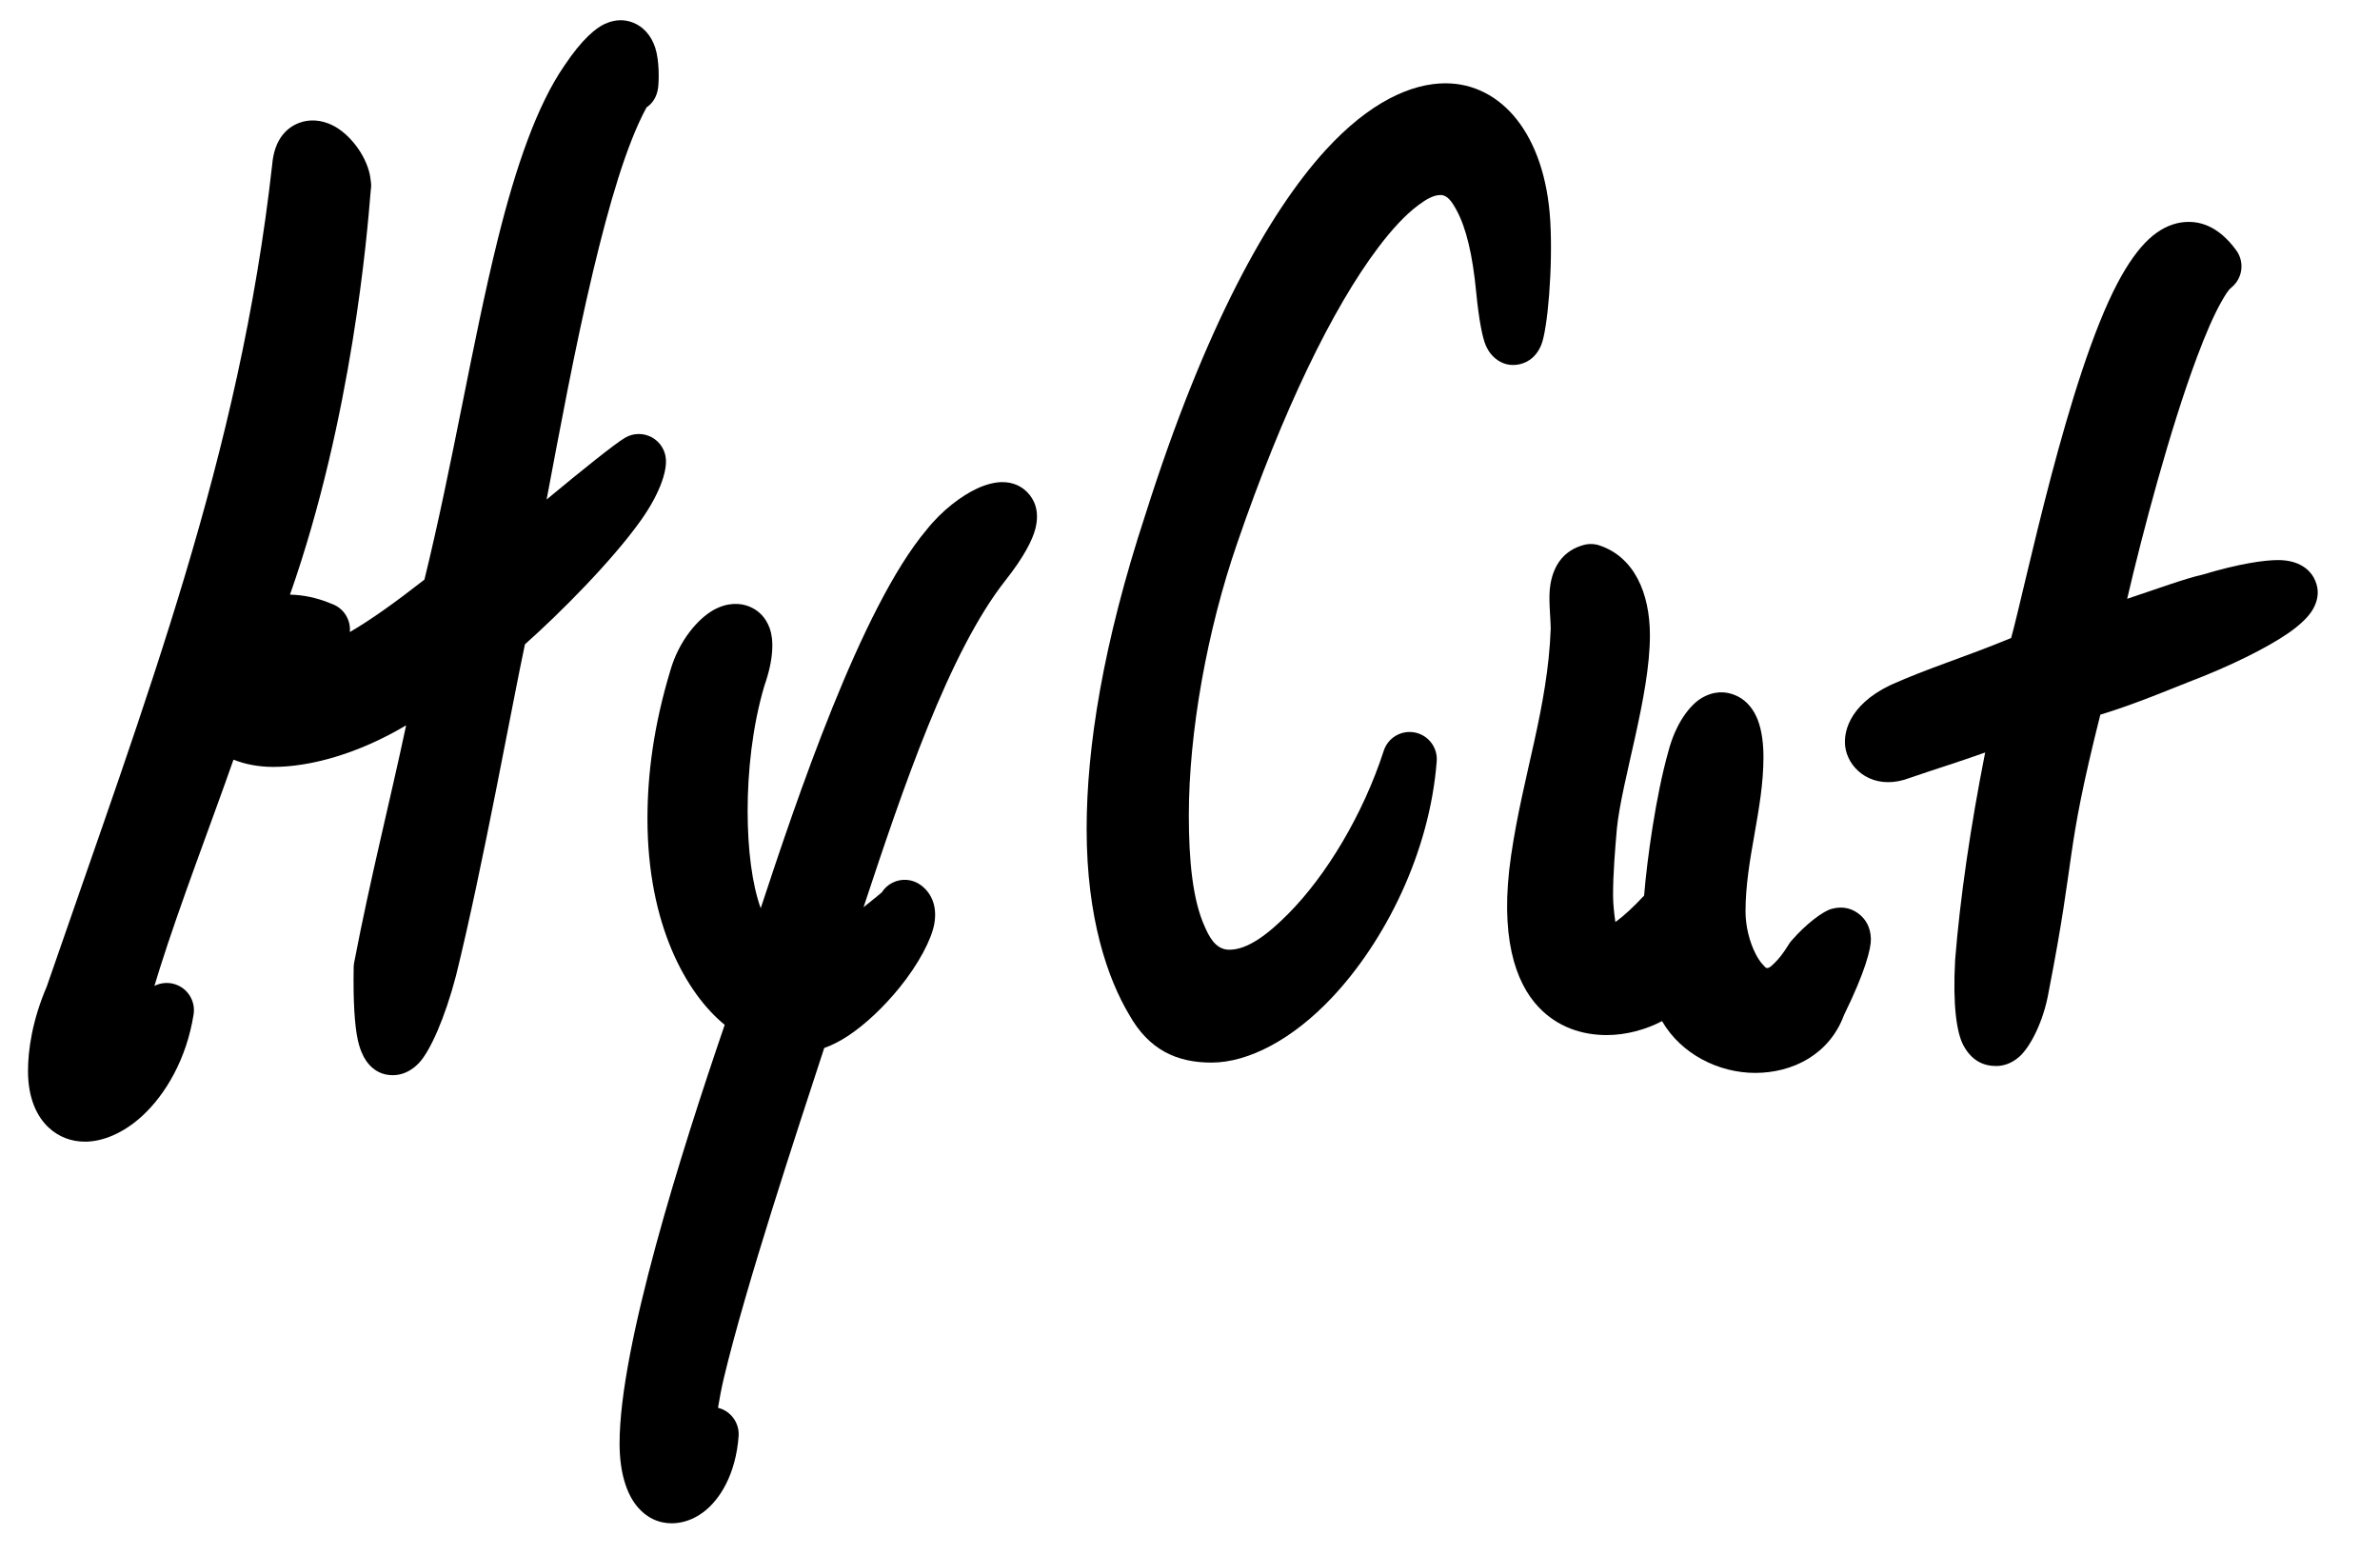
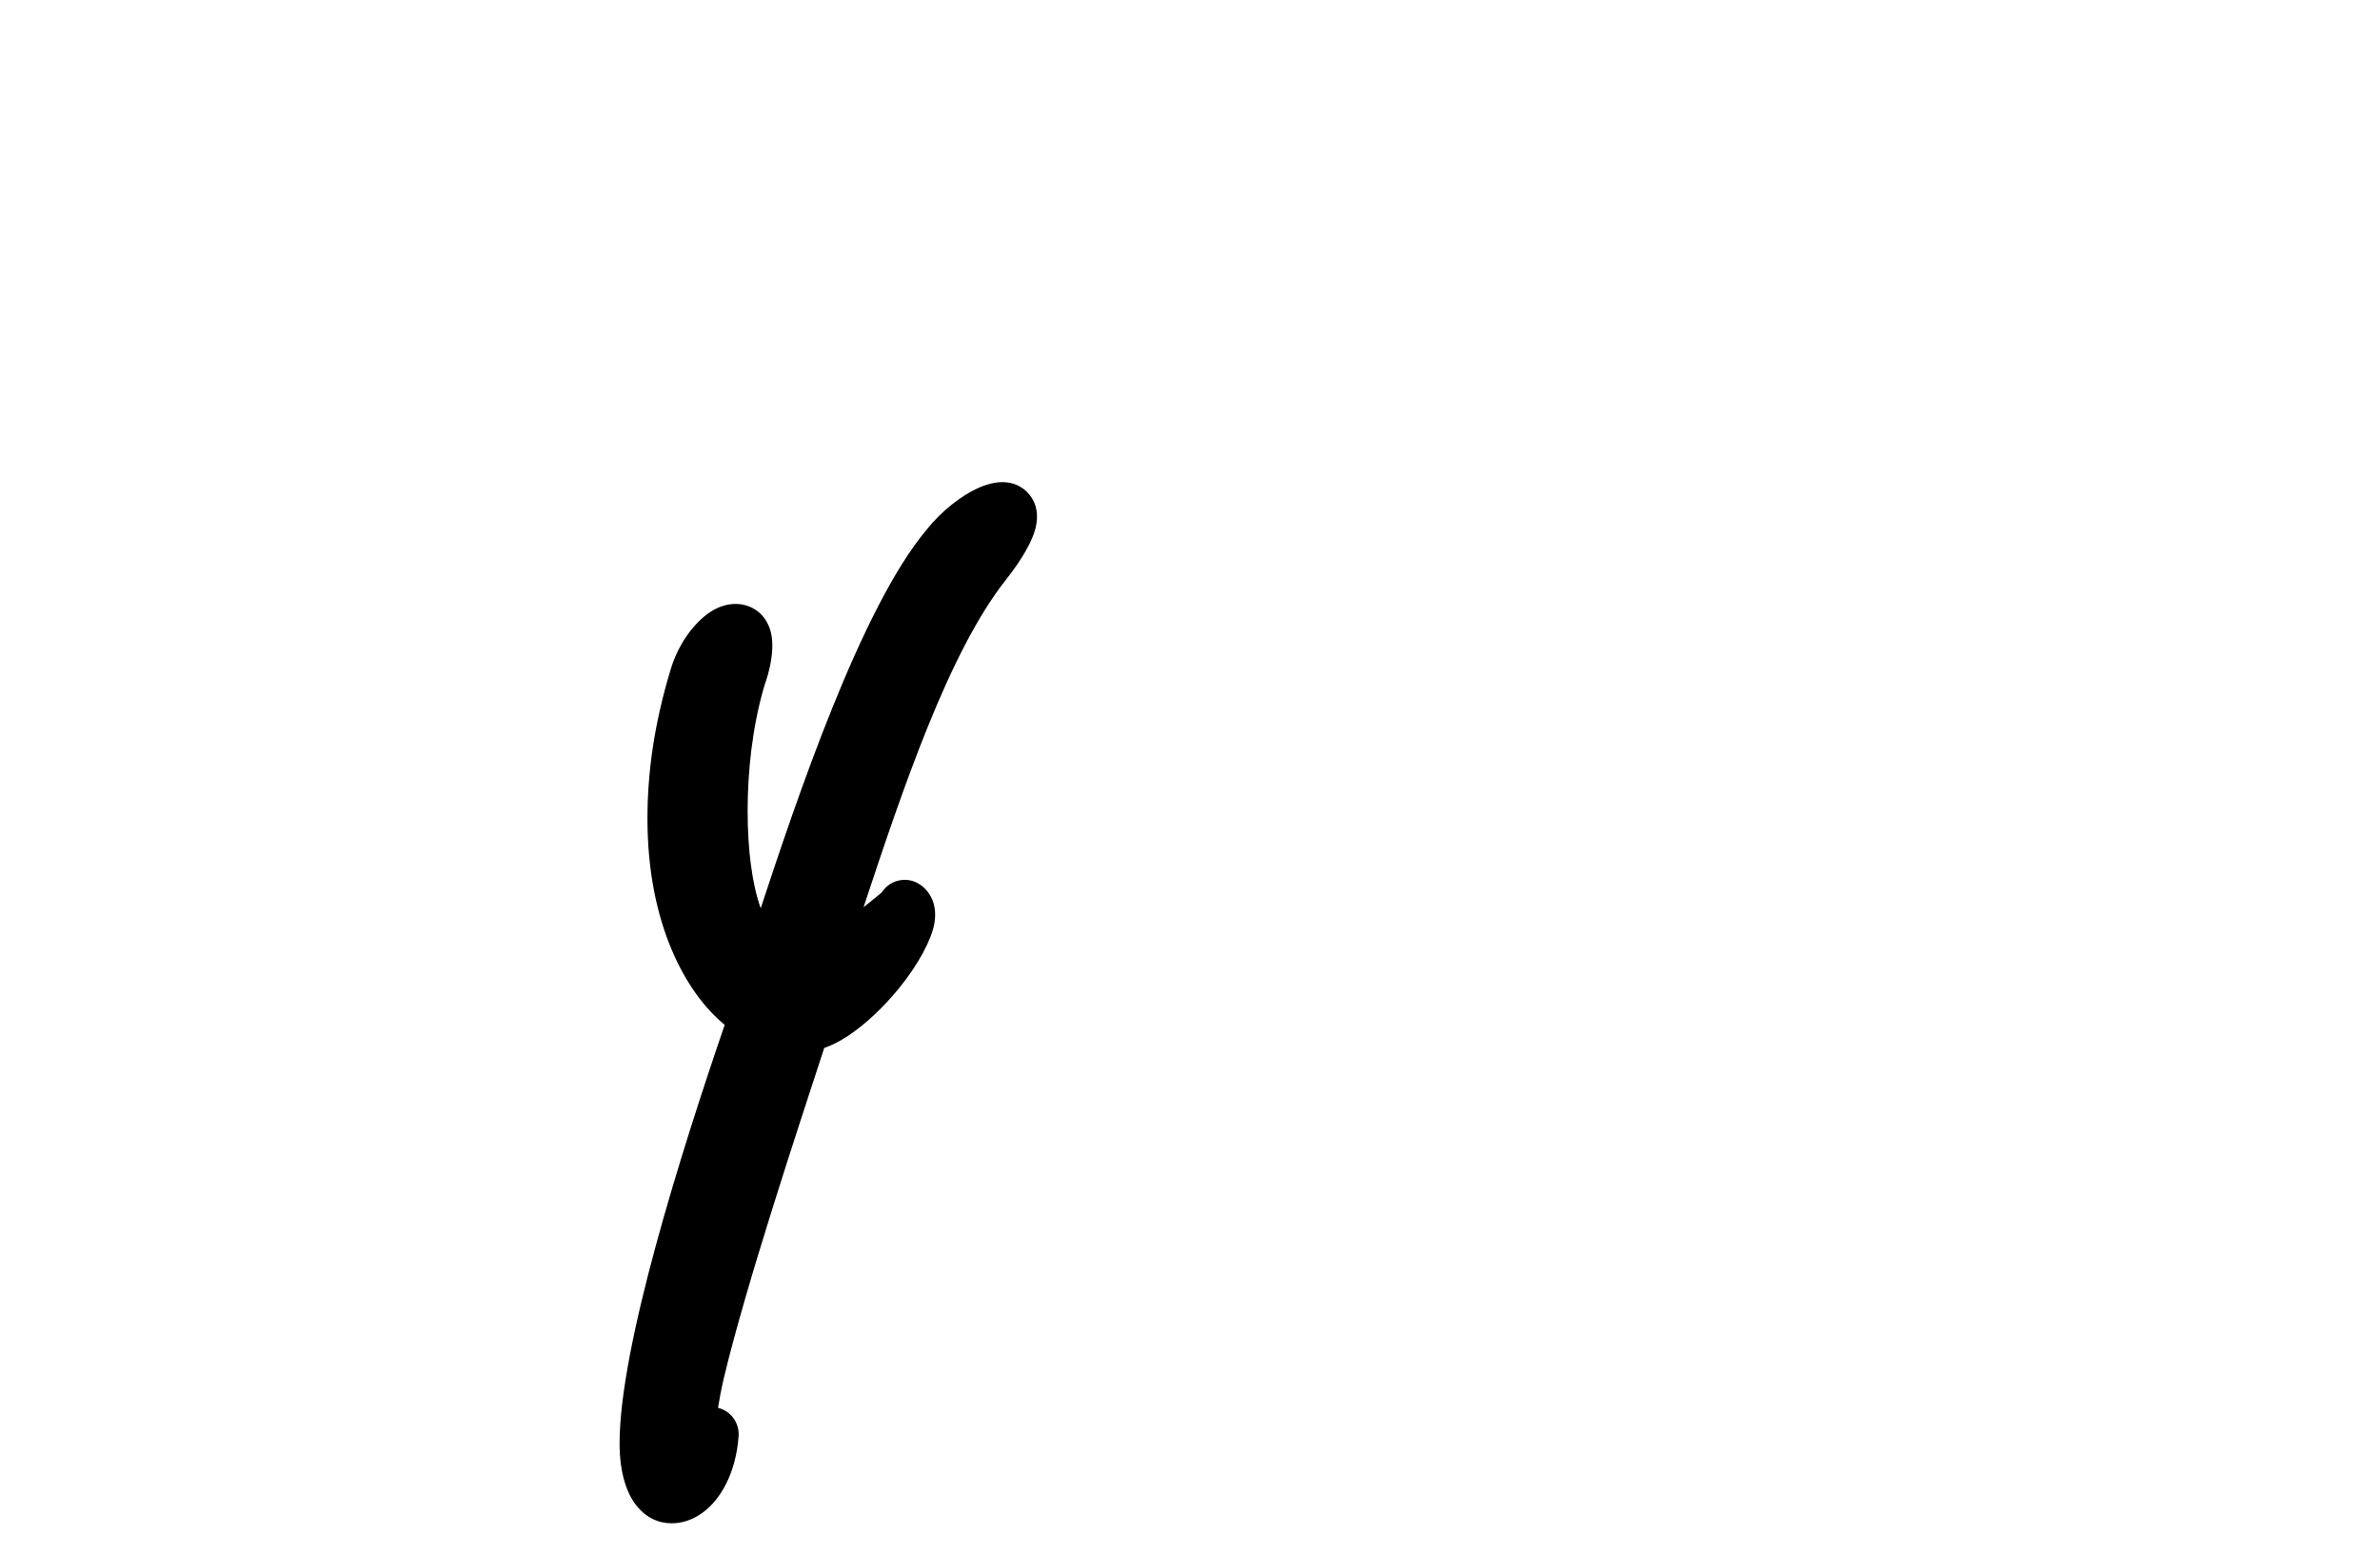
<svg xmlns="http://www.w3.org/2000/svg" width="100%" height="100%" viewBox="0 0 150 98" version="1.1" xml:space="preserve" style="fill-rule:evenodd;clip-rule:evenodd;stroke-linejoin:round;stroke-miterlimit:2;">
  <g id="ArtBoard1" transform="matrix(0.939,0,0,1.055,-32.974,-2.312)">
-     <rect x="35.112" y="2.192" width="158.671" height="92.297" style="fill:none;" />
    <g transform="matrix(0.146,0,0,0.13,-142.243,-102.233)">
-       <path d="M2090.21,1161.51C2075.86,1165.68 2065.53,1157.31 2063.36,1147.88C2061.66,1140.54 2064.44,1127.31 2083.87,1118C2101.37,1110.15 2117.28,1105.48 2139.35,1096.38C2145.85,1073.08 2165.37,976.615 2188.35,933.153C2192.98,924.408 2197.87,917.556 2202.68,913.107C2207.43,908.717 2212.4,906.295 2217.22,905.515C2225.47,904.179 2234.59,906.93 2242.86,918.289C2246.78,923.686 2245.78,931.216 2240.57,935.393C2239.1,936.575 2237.75,938.851 2236.12,941.7C2232.47,948.098 2228.66,956.978 2224.81,967.274C2212.34,1000.54 2199.78,1047.99 2192.69,1078.37C2205.45,1074.1 2220.16,1068.81 2227.38,1067.26C2244.41,1062.12 2256,1060.57 2262.05,1060.57C2272.08,1060.57 2276.61,1065.3 2278.42,1068.53C2280.62,1072.47 2281.47,1077.76 2277.7,1083.82C2276.01,1086.55 2272.35,1090.33 2266.56,1094.29C2257.05,1100.8 2240.47,1109.21 2220.28,1116.86C2215.37,1118.74 2196.64,1126.69 2180.36,1131.61C2163.87,1197.04 2169.41,1193.38 2156.67,1258.6C2154.21,1273.05 2147.87,1284.45 2143.28,1288.59C2139.53,1291.97 2135.64,1293.02 2132.48,1293.02C2126.61,1293.02 2121.14,1290.55 2117.37,1283.44C2114.39,1277.83 2112.43,1265.43 2113.61,1244.24C2115.89,1215.81 2120.66,1183.08 2127.41,1148.98C2115.51,1153.24 2104.34,1156.66 2092.61,1160.7L2092.84,1160.62L2093.13,1160.51L2092.84,1160.62L2092.61,1160.7C2092.78,1160.64 2092.96,1160.58 2093.13,1160.51L2090.21,1161.51Z" />
-     </g>
+       </g>
    <g transform="matrix(0.146,0,0,0.13,-142.243,-102.233)">
-       <path d="M1927.68,1092.33C1927.66,1086.36 1926.45,1077.96 1927.58,1071.55C1929.16,1062.56 1933.93,1056.08 1942.84,1053.64C1945.23,1052.99 1947.77,1053.06 1950.12,1053.85C1965.93,1059.15 1973.29,1075.48 1973.29,1095.18C1973.29,1122.95 1960.44,1161.44 1958.13,1183.67C1957.25,1193.84 1956.35,1204.53 1956.35,1214.7C1956.35,1218.64 1956.92,1223.45 1957.41,1226.84L1958.03,1226.41C1961.6,1223.79 1965.75,1219.93 1970.62,1214.72C1972,1197.76 1976.07,1168.73 1981.7,1148.75C1985.12,1135.48 1991.72,1127.17 1996.99,1124.01C2002.56,1120.68 2008.07,1120.64 2012.94,1122.84C2016.34,1124.37 2019.85,1127.29 2022.28,1132.59C2024.07,1136.5 2025.49,1142.51 2025.49,1150.99C2025.49,1175.21 2017.24,1197.86 2017.24,1222.07C2017.24,1228.58 2019,1236 2022.04,1241.79C2023.03,1243.65 2024.13,1245.34 2025.41,1246.65C2026,1247.25 2026.43,1248.01 2027.18,1248.01C2028.23,1248.01 2029.11,1247.07 2030.36,1245.91C2032.53,1243.89 2034.75,1240.99 2037.14,1237.11C2037.5,1236.52 2037.9,1235.97 2038.35,1235.46C2045.19,1227.59 2052.85,1221.92 2056.78,1220.83C2062.35,1219.29 2066.66,1220.85 2069.82,1223.52C2072.21,1225.54 2074.72,1228.84 2074.88,1234.6C2075,1239 2072.26,1249.77 2062.52,1269.59C2055.84,1287.69 2038.93,1296.18 2021.69,1296.18C2005.04,1296.18 1987.71,1287.68 1978.87,1272.39C1971.43,1276.29 1962.34,1278.8 1953.47,1278.8C1941.83,1278.8 1930.7,1275.01 1922.13,1265.97C1911.38,1254.64 1904,1233.3 1909.51,1196.04C1914.92,1159.21 1926.29,1128.61 1927.68,1092.33Z" />
-     </g>
+       </g>
    <g transform="matrix(0.146,0,0,0.13,-142.243,-102.233)">
-       <path d="M1733.91,1269.46C1724.02,1252.92 1714.34,1225.1 1714.34,1184.16C1714.34,1146.83 1721.76,1099.2 1741.48,1039.27C1768.63,953.729 1797.97,900.933 1824.17,872.258C1844.34,850.181 1863.62,841.535 1879.3,841.535C1904.86,841.535 1925.16,864.829 1927.49,904.911L1927.49,904.923C1928.71,926.27 1926.24,954.719 1923.33,961.747C1920.52,968.527 1915.47,970.347 1912.42,970.789C1909.08,971.274 1905.52,970.694 1902.1,967.836C1900.8,966.75 1899.07,964.912 1897.73,961.687C1896.41,958.51 1894.74,950.97 1893.41,937.358C1891.79,920.346 1888.81,907.93 1884.4,899.831C1882.18,895.755 1880.17,892.864 1877.01,892.864C1873.75,892.864 1870.36,894.851 1866.51,897.754C1860.79,902.073 1854.77,908.54 1848.46,916.882C1827.6,944.467 1804.68,991.334 1783.52,1052.93C1769.77,1092.7 1761.32,1139.6 1761.32,1177.85C1761.32,1198.35 1763.03,1217.01 1768.83,1229.41L1768.97,1229.73C1771.83,1236.3 1775.19,1239.59 1779.95,1239.59C1788.26,1239.59 1797.47,1232.72 1807.04,1223.08C1824.54,1205.45 1841.4,1177.5 1850.93,1148.18C1852.88,1142.16 1859.03,1138.56 1865.24,1139.79C1871.45,1141.02 1875.77,1146.7 1875.28,1153.01C1872.03,1195.13 1851.42,1235.84 1827.04,1261.66C1809.12,1280.64 1788.87,1291.44 1771.71,1291.44C1755.7,1291.44 1742.91,1285.54 1733.91,1269.46Z" />
-     </g>
+       </g>
    <g transform="matrix(0.146,0,0,0.13,-142.243,-102.233)">
      <path d="M1640.74,1046.68C1647.86,1037.68 1656.92,1030.97 1664,1027.69C1668.51,1025.6 1672.56,1024.76 1675.57,1024.76C1680.59,1024.76 1684.39,1026.67 1687.1,1029.46C1690.17,1032.62 1692.89,1037.93 1690.76,1046.23C1689.49,1051.18 1685.61,1059.04 1677.13,1069.76C1650.99,1102.83 1629.79,1165.71 1611.78,1220.06C1615.78,1216.91 1619.1,1214.15 1620.16,1213.25C1621.34,1211.38 1623.04,1209.83 1625.1,1208.79C1629.33,1206.67 1634.39,1207.12 1638.18,1209.96C1642.73,1213.36 1645.75,1219.17 1644.34,1227.51C1643.12,1234.75 1637.03,1246.31 1628.19,1257.15C1621.23,1265.7 1612.68,1273.91 1604.49,1279.27C1600.84,1281.66 1597.2,1283.5 1593.7,1284.74C1581.21,1322.96 1557.82,1393.43 1547.56,1436.36C1546.47,1440.93 1545.58,1445.72 1544.87,1450.03C1545.38,1450.16 1545.88,1450.32 1546.38,1450.51C1551.51,1452.49 1554.75,1457.6 1554.34,1463.1C1553.03,1480.72 1545.65,1492.32 1538.21,1497.92C1533.44,1501.52 1528.33,1503.1 1523.56,1503.1C1517.69,1503.1 1511.75,1500.67 1507.04,1494.53C1503.09,1489.37 1499.62,1480.32 1499.62,1466.38C1499.62,1422.05 1527.89,1332.68 1547.95,1274.09C1530.45,1259.87 1512.44,1228.21 1512.44,1179.43C1512.44,1158.86 1515.31,1136.62 1523,1111.18C1527,1097.39 1535.79,1087.45 1542.79,1083.53C1549.09,1080.01 1555.05,1080.12 1559.48,1082.01C1563.35,1083.66 1566.77,1086.7 1568.66,1091.97C1570.33,1096.6 1570.83,1105.24 1566.14,1118.48C1560.6,1137.25 1558.49,1157.97 1558.49,1175.74C1558.49,1193.54 1560.54,1209.44 1564.47,1220.44L1564.5,1220.54C1580.71,1171.41 1610.54,1082.49 1640.74,1046.68Z" />
    </g>
    <g transform="matrix(0.146,0,0,0.13,-142.243,-102.233)">
-       <path d="M1409.91,1069.55C1422.83,1017 1431.99,960.167 1443.52,913.654C1451.85,880.067 1461.62,851.68 1474.25,833.416C1482.39,821.194 1488.84,816.029 1492.94,814.193C1498.12,811.879 1502.41,812.314 1505.9,813.693C1510.24,815.404 1514.08,819.272 1516.01,825.18C1517.95,831.155 1517.74,840.173 1517.35,843.417C1516.79,848.074 1514.51,850.915 1512,852.638C1502.74,869.631 1494.69,897.552 1487.45,927.879C1478.91,963.686 1471.76,1002.8 1466.08,1032.75C1481.64,1019.82 1497.79,1006.86 1502.23,1004.32C1505.98,1002.16 1510.58,1002.1 1514.39,1004.15C1518.2,1006.2 1520.67,1010.08 1520.93,1014.4C1521.31,1020.71 1517.47,1030.98 1509.46,1042.26C1496.24,1060.86 1472.23,1084.97 1456.12,1099.27C1450.72,1124.28 1436.55,1202.65 1424.41,1251.56C1419.29,1271.16 1412.48,1286.17 1407.5,1291.5C1403.37,1295.93 1398.91,1297.23 1395.37,1297.23C1391.11,1297.23 1386.62,1295.68 1383.07,1290.53C1381.69,1288.54 1380.21,1285.4 1379.22,1280.77C1377.88,1274.47 1377.1,1263.77 1377.38,1247.66C1377.39,1246.94 1377.46,1246.22 1377.6,1245.51C1385.1,1206.47 1393.73,1172.89 1401.5,1136.49C1379.3,1149.68 1357.27,1155.6 1340.43,1155.6C1333.69,1155.6 1327.48,1154.38 1322.12,1152.28C1312.52,1179.76 1297.4,1219.04 1288.14,1248.53C1287.3,1251.19 1286.51,1253.75 1285.78,1256.21C1288.98,1254.59 1292.81,1254.37 1296.28,1255.83C1301.59,1258.06 1304.68,1263.62 1303.79,1269.31C1300.53,1289.92 1290.81,1306.16 1280.19,1315.94C1271.49,1323.95 1261.91,1327.77 1253.89,1327.77C1247.55,1327.77 1241.83,1325.61 1237.22,1321.35C1231.92,1316.46 1227.66,1308.09 1227.66,1295.26C1227.66,1285.71 1229.62,1272.01 1236.27,1256.54C1282.57,1122.41 1324.9,1012.75 1339.9,879.074C1340.89,866.774 1347.04,861.677 1352.41,859.683C1356.98,857.989 1362.41,858.191 1367.82,860.907C1375.09,864.553 1382.71,873.791 1384.8,883.462C1384.86,883.772 1384.92,884.085 1384.96,884.399L1385.3,886.839C1385.48,888.127 1385.45,889.398 1385.24,890.619L1385.08,892.438C1383.7,909.196 1376.82,994.897 1348.1,1076.46C1352.88,1076.55 1358.1,1077.38 1363.67,1079.29C1363.84,1079.34 1364,1079.4 1364.16,1079.46L1367.69,1080.83C1372.96,1082.88 1376.13,1088.16 1375.61,1093.64C1385.17,1088.11 1396.28,1080.18 1409.91,1069.55Z" />
-     </g>
+       </g>
  </g>
</svg>